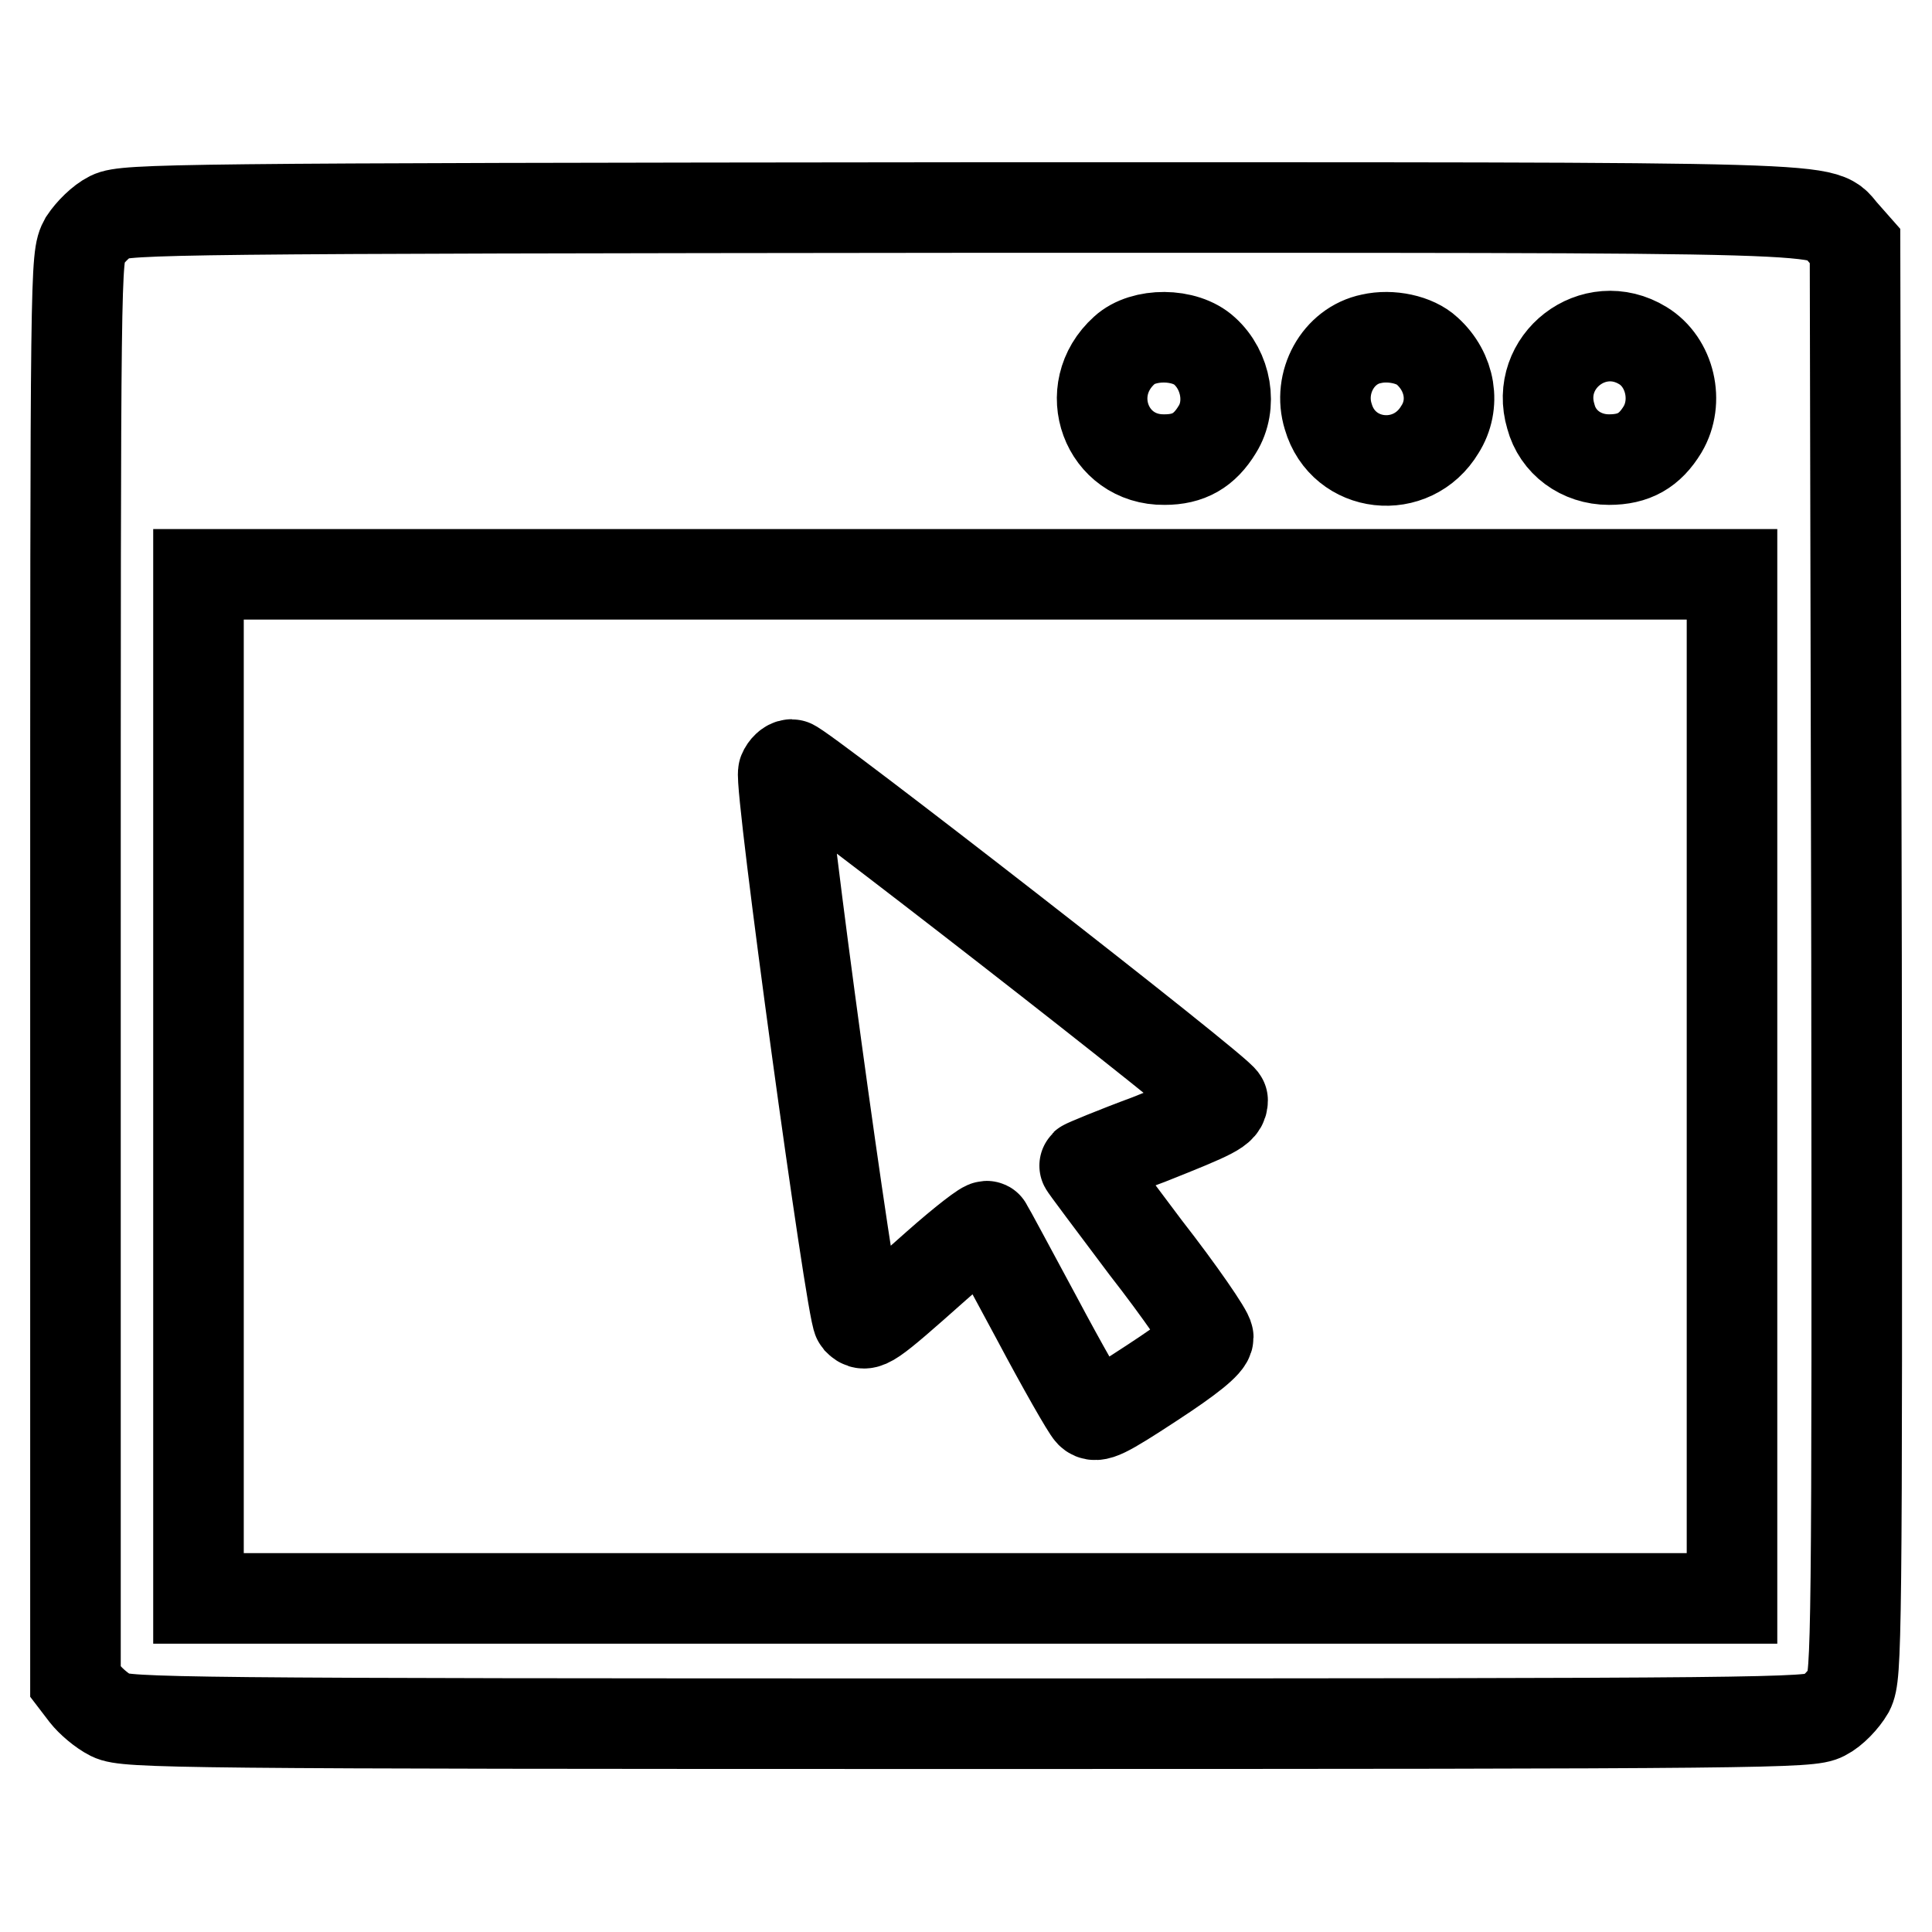
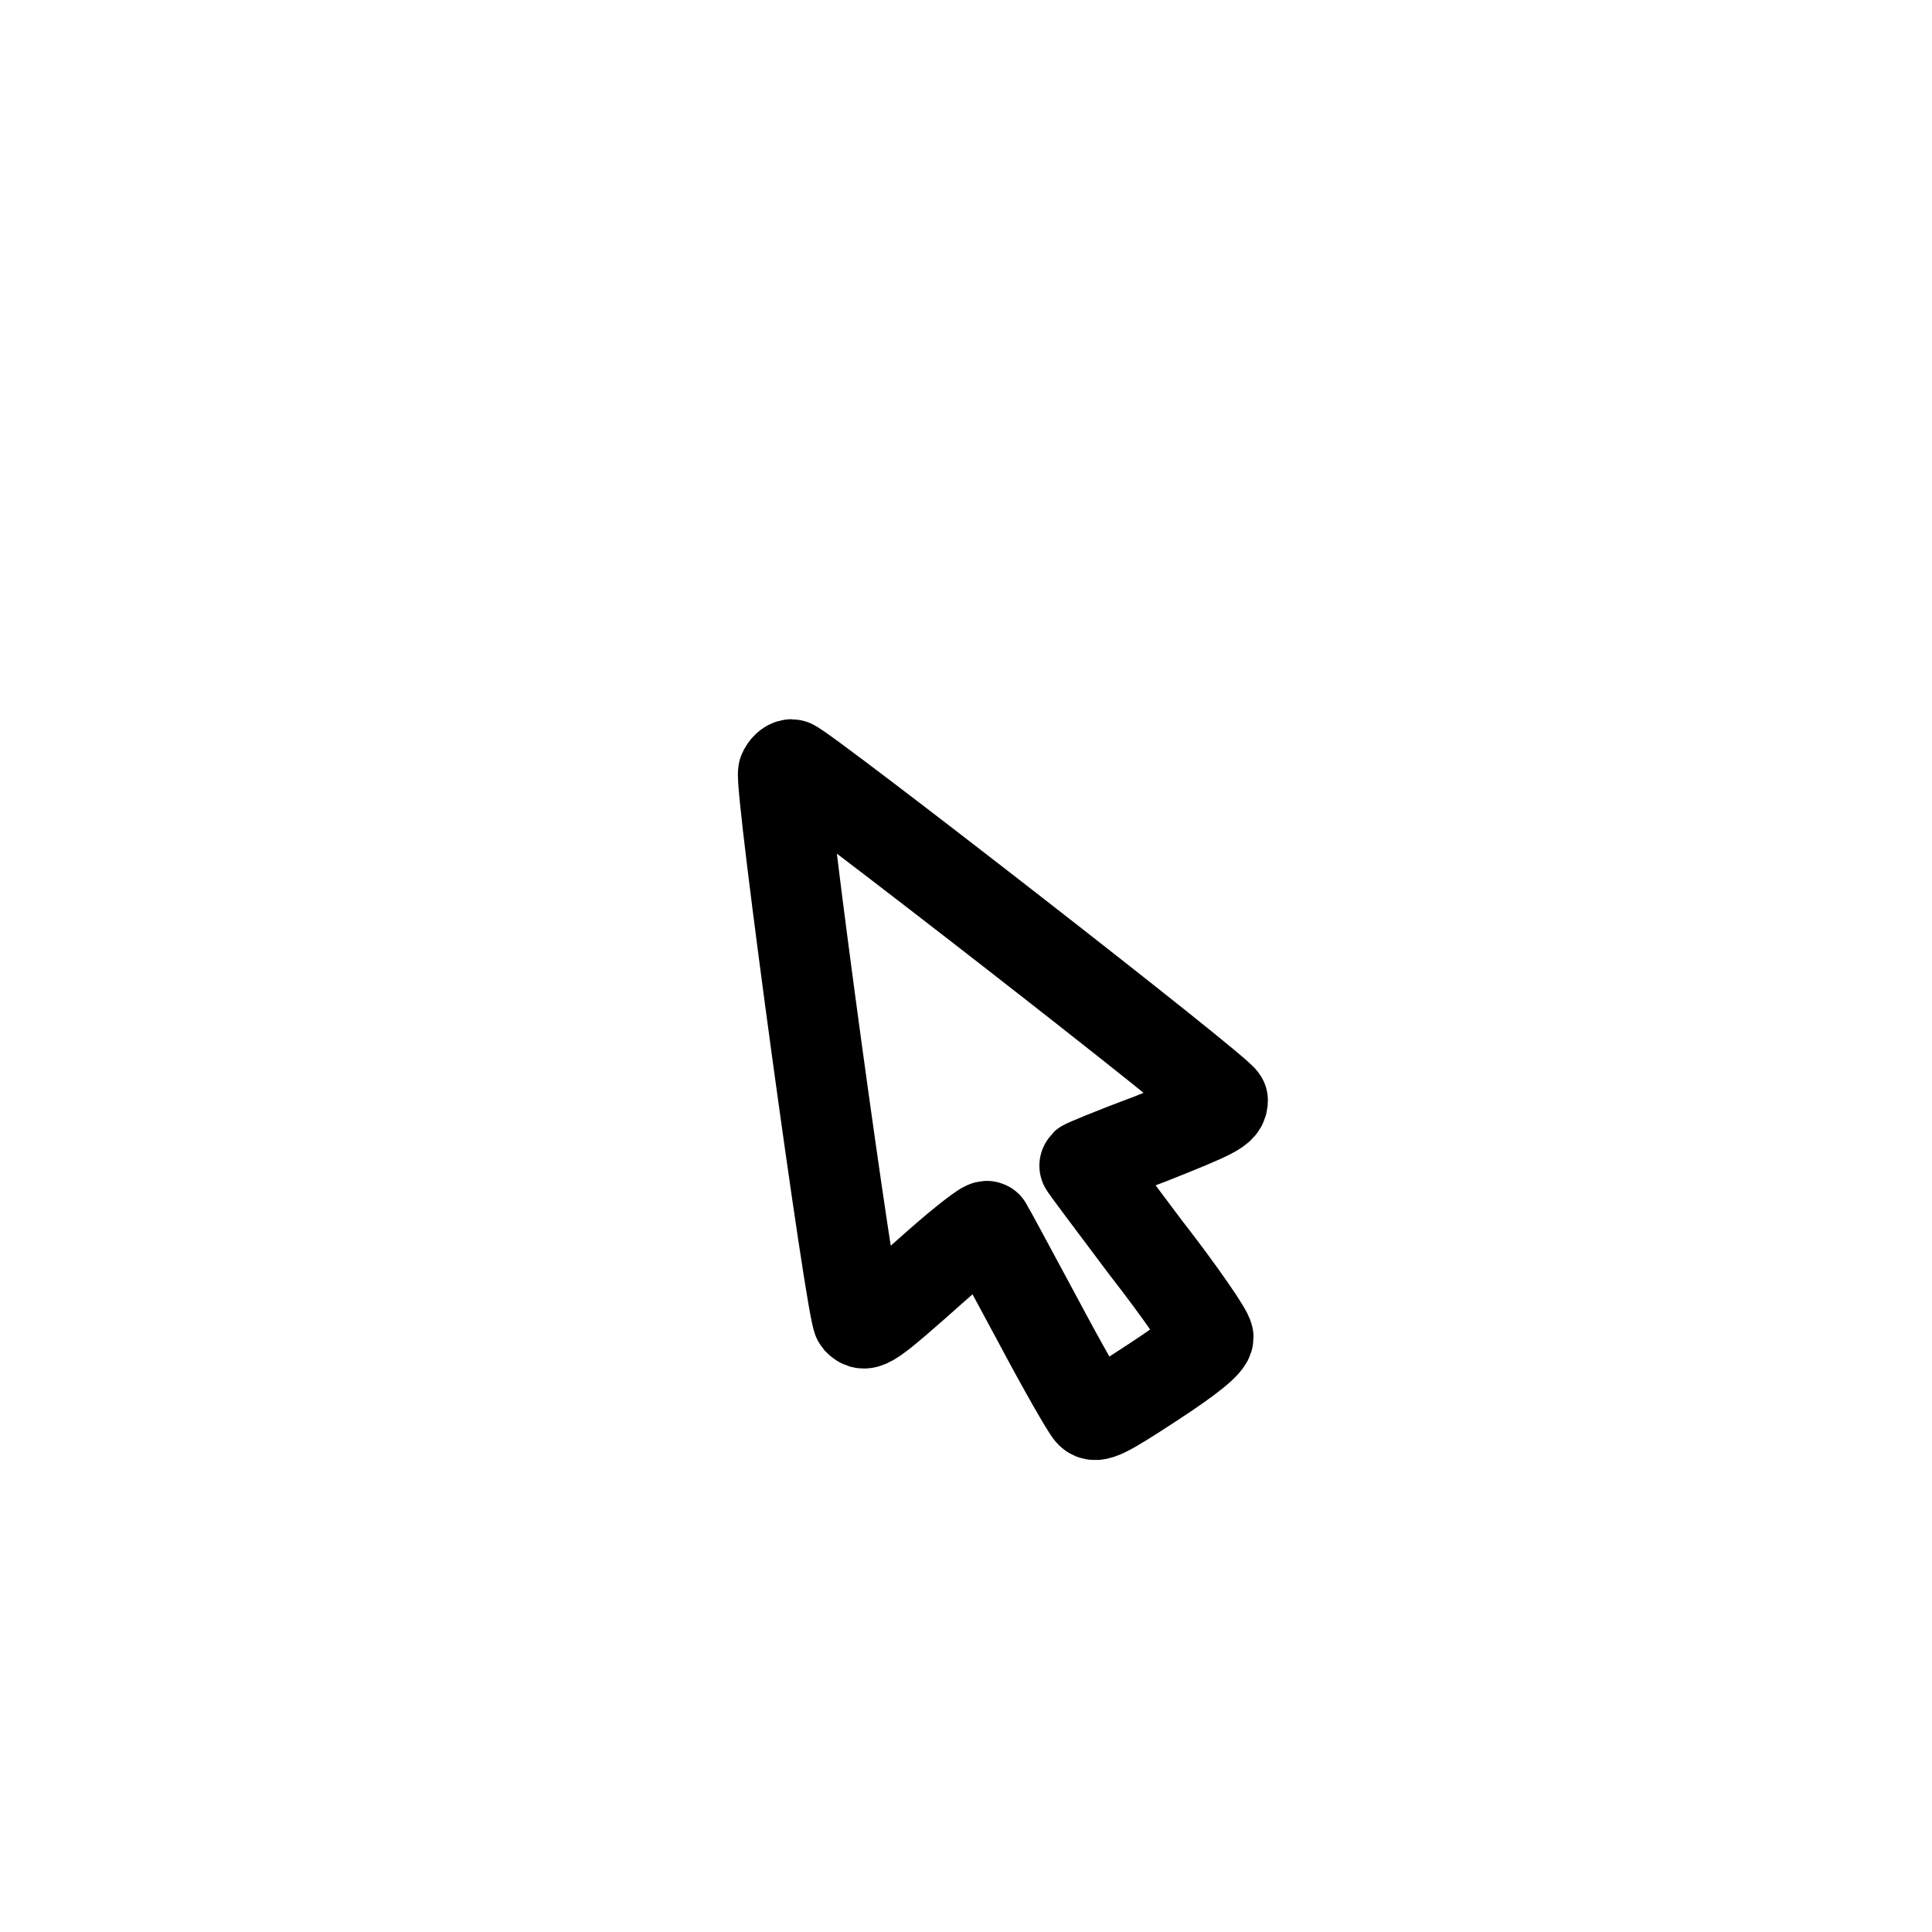
<svg xmlns="http://www.w3.org/2000/svg" version="1.1" x="0px" y="0px" viewBox="0 0 256 256" enable-background="new 0 0 256 256" xml:space="preserve">
  <g>
    <g>
      <g>
-         <path stroke-width="12" fill-opacity="0" stroke="#000000" d="M14.6,28.7c-1.2,0.6-2.6,2-3.4,3.2C10,34.1,10,34.7,10,128.4v94.4l1.3,1.7c0.7,0.9,2.2,2.2,3.4,2.8c2,1,8.7,1.1,113.5,1.1c106.8,0,111.6-0.1,113.5-1.1c1.2-0.6,2.6-2.1,3.3-3.3c1-2,1.1-5.9,1-96.8l-0.2-94.6l-1.5-1.7c-3.3-3.6,3.9-3.4-116.5-3.4C23.3,27.6,16.6,27.7,14.6,28.7z M159.6,46.5c2.9,2.6,3.7,7.2,1.7,10.4c-1.7,2.8-3.8,4-7,4c-7.7,0.1-11.2-9.2-5.3-14.5C151.5,44.1,157,44.1,159.6,46.5z M189.1,46.5c3.1,2.8,3.8,7.1,1.7,10.4c-3.7,6.2-12.8,5.2-14.8-1.7c-1.4-4.5,1.3-9.4,5.7-10.3C184.3,44.3,187.5,45,189.1,46.5z M217.7,45.8c3.6,2.2,4.8,7.4,2.6,11.1c-1.7,2.8-3.8,4-7.1,4c-3.7,0-6.8-2.3-7.7-5.7C203.3,47.9,211.2,41.8,217.7,45.8z M229.5,144v67.8H127.9H26.3V144V76.1h101.6h101.6V144L229.5,144z" />
        <path stroke-width="12" fill-opacity="0" stroke="#000000" d="M103.8,102.3c-0.6,1.5,9,71.5,9.9,72.6c1,1,1.3,0.9,10.4-7.2c3.5-3.1,6.6-5.5,6.7-5.2c0.2,0.3,3.1,5.7,6.6,12.2c3.4,6.4,6.6,12,7.1,12.5c0.7,0.7,1.8,0.2,8.2-4c4.9-3.2,7.4-5.2,7.4-6c0-0.6-3.7-6-8.3-11.9c-4.5-6-8.2-10.9-8.1-10.9c0.1-0.1,3.9-1.7,8.5-3.4c8.8-3.5,9.8-4,9.8-5.2c0-0.9-56.1-44.5-57.1-44.5C104.5,101.3,104,101.8,103.8,102.3z" />
      </g>
    </g>
  </g>
</svg>